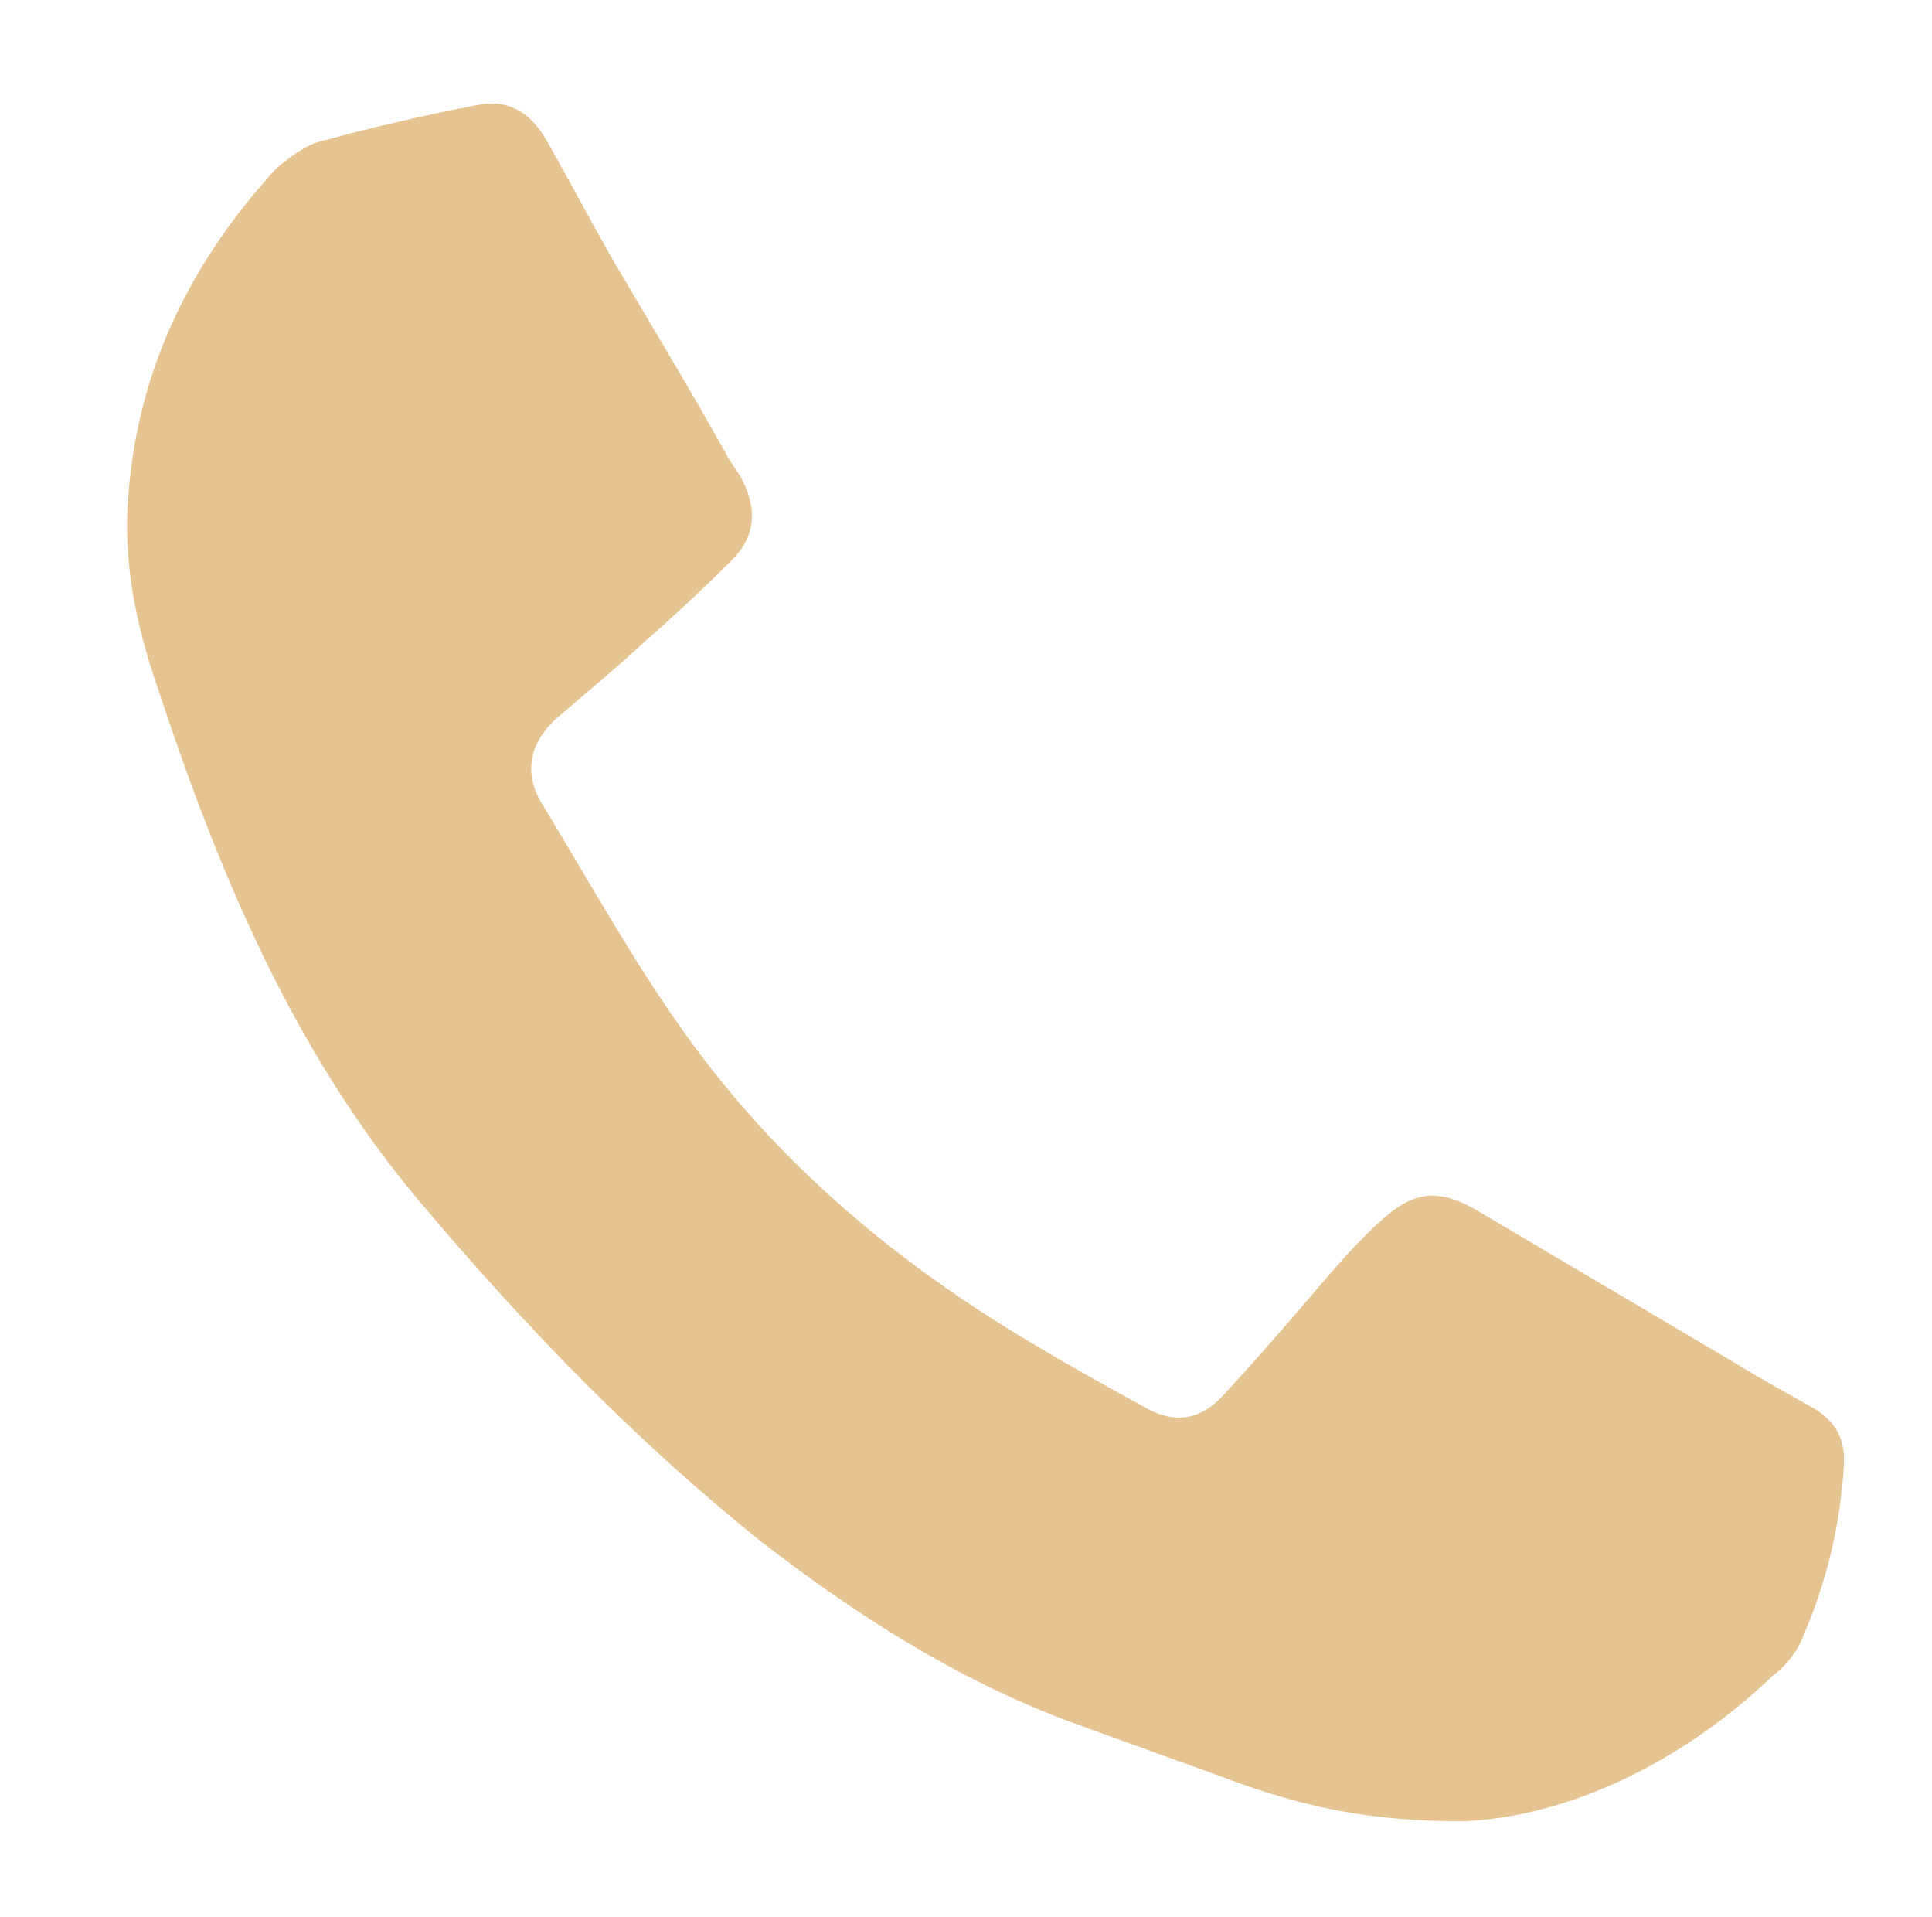
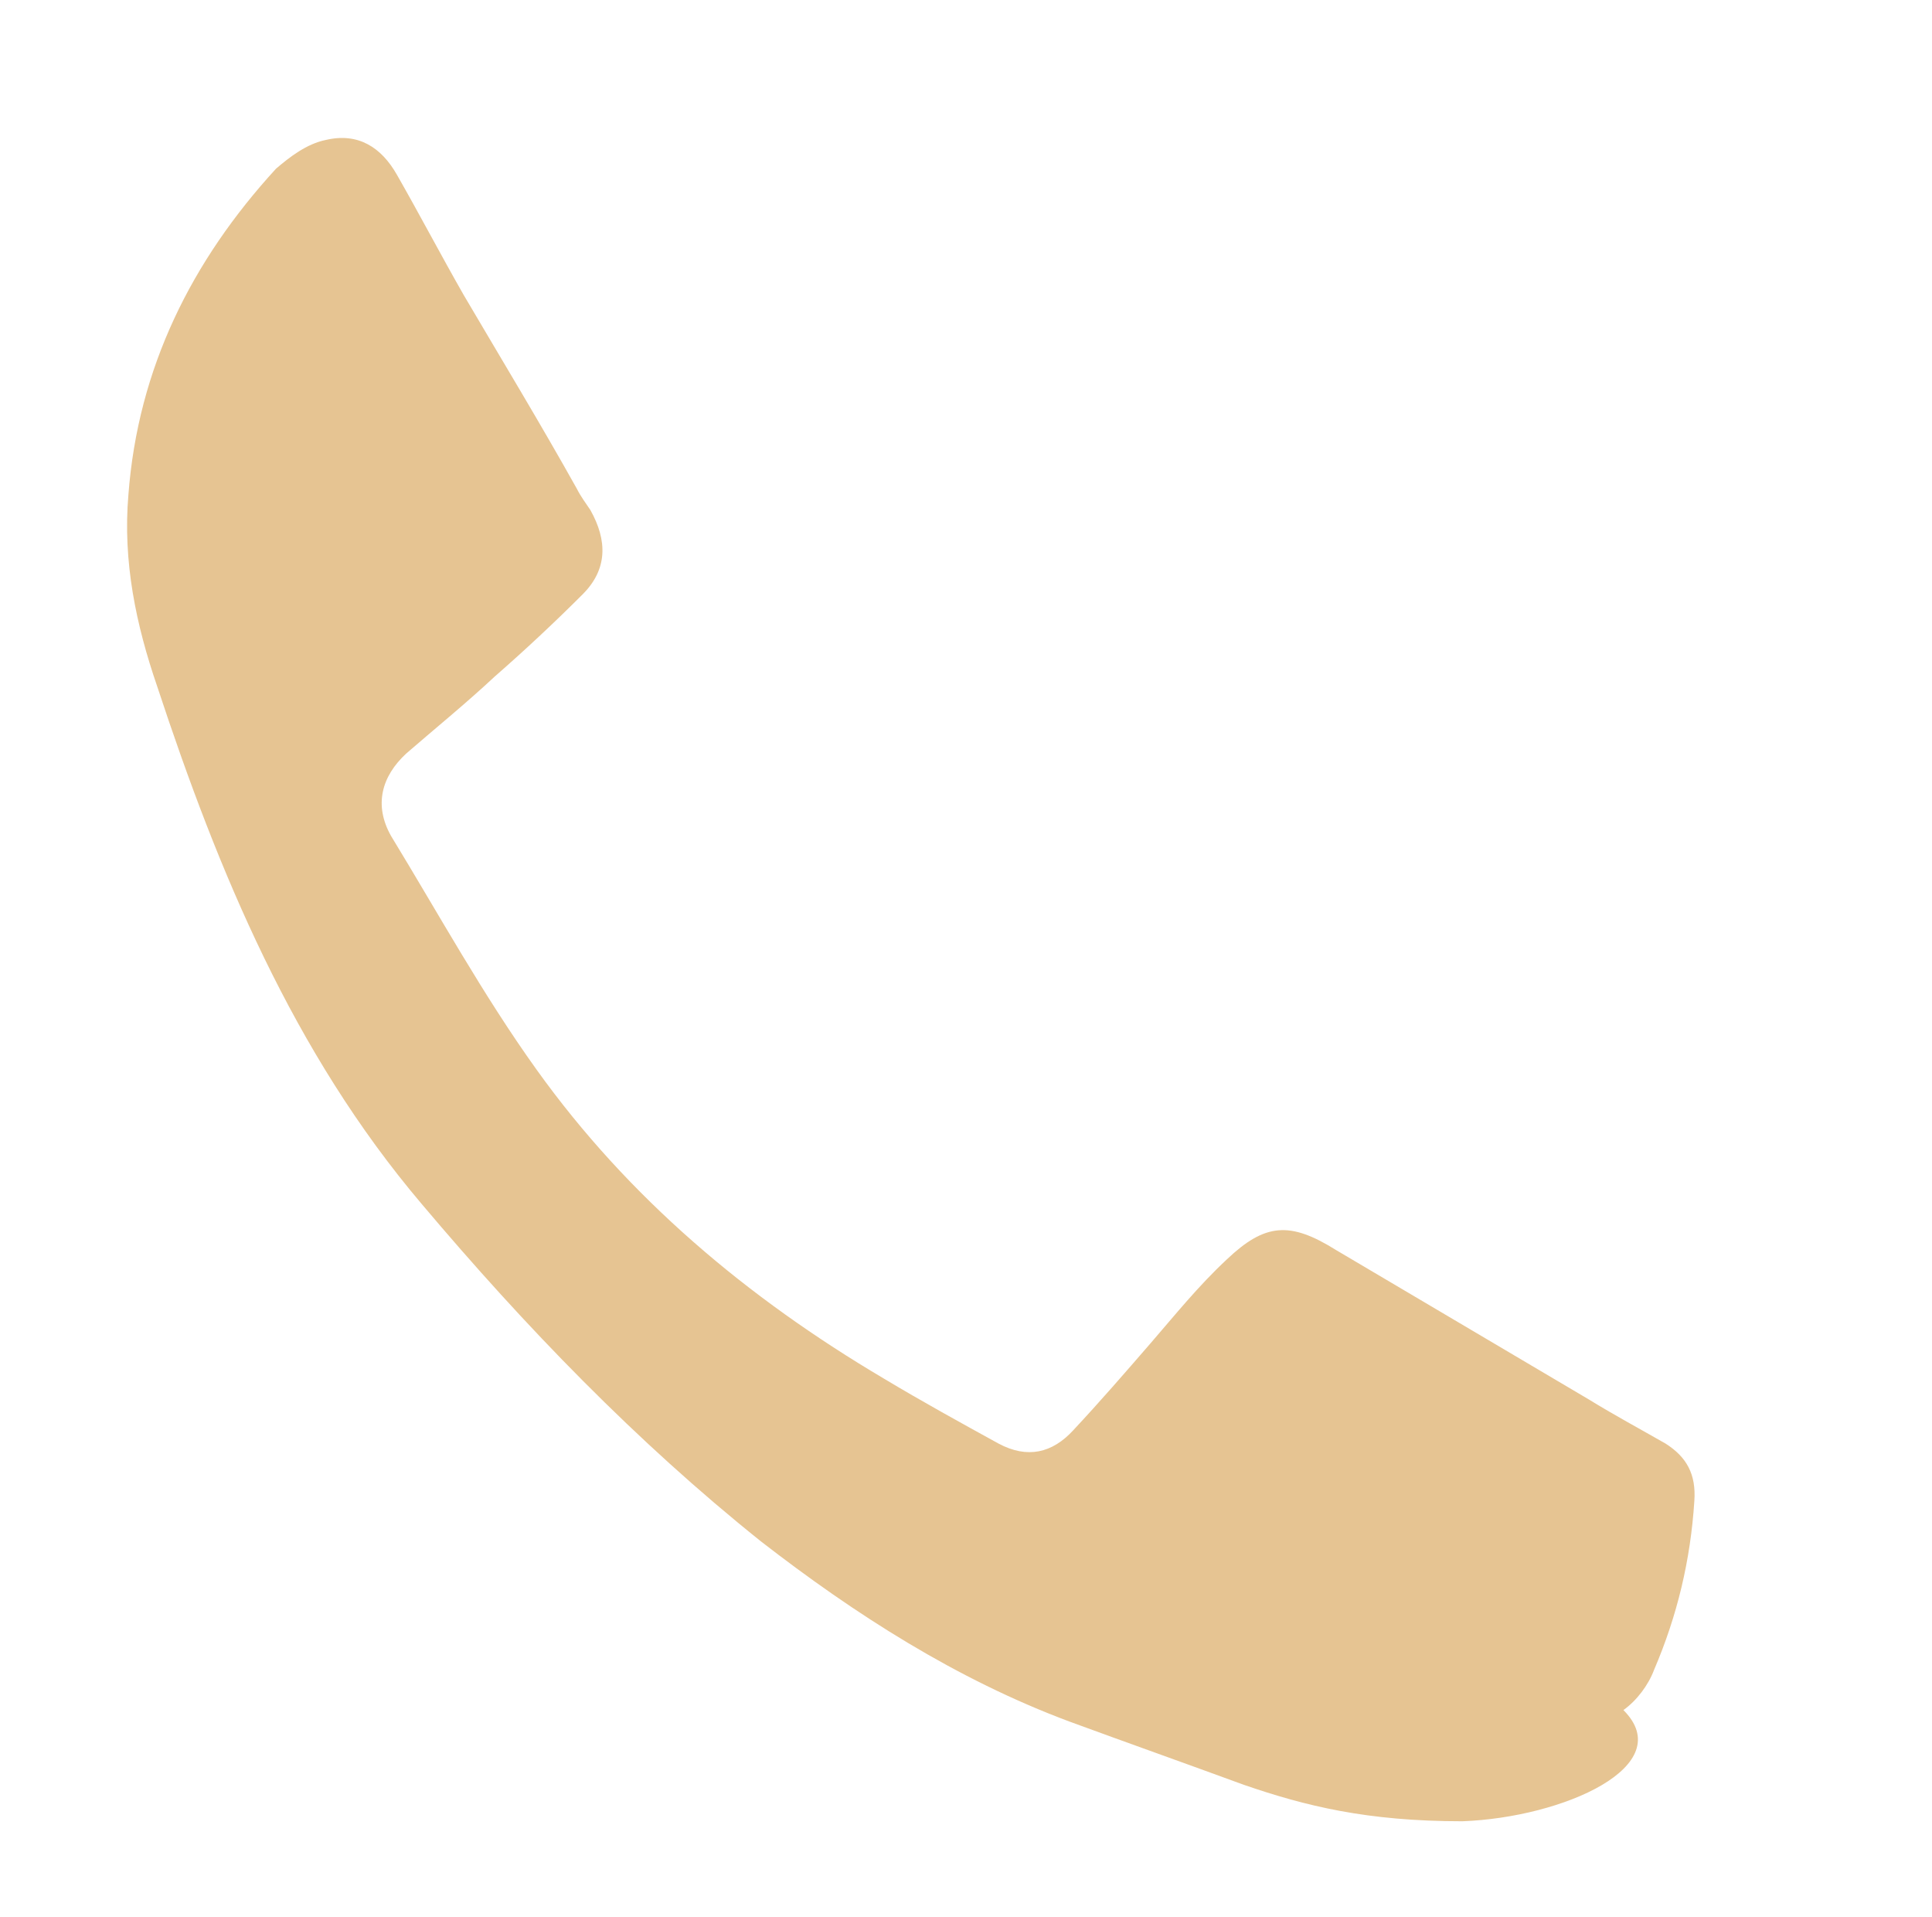
<svg xmlns="http://www.w3.org/2000/svg" version="1.1" id="Layer_1" x="0px" y="0px" viewBox="0 0 100.8 100" style="enable-background:new 0 0 100.8 100;" xml:space="preserve">
  <style type="text/css">
	.st0{fill:#E6C492;}
</style>
  <g>
-     <path class="st0" d="M76.3,95c-5,0-8.2-0.8-11.4-1.9c-3-1.1-6.1-2.2-9.1-3.3c-5.9-2.2-11.2-5.6-16.1-9.4   C33.2,75.2,27.4,69.2,22,62.8c-6.7-7.9-10.6-17.3-13.8-27c-1.1-3.2-1.8-6.5-1.5-10c0.5-6.6,3.3-12.2,7.7-17C15.1,8.2,16,7.5,17,7.3   c2.6-0.7,5.2-1.3,7.8-1.8c1.7-0.4,2.9,0.4,3.7,1.8c1.2,2.1,2.3,4.2,3.5,6.3c2,3.4,4,6.7,5.9,10.1c0.2,0.4,0.5,0.8,0.7,1.1   c0.9,1.6,0.9,3.1-0.4,4.4c-1.5,1.5-3,2.9-4.6,4.3c-1.5,1.4-3.1,2.7-4.6,4c-1.3,1.2-1.7,2.7-0.8,4.3c2.5,4.1,4.8,8.3,7.6,12.2   c4.8,6.7,11,11.9,18.1,16.1c2,1.2,4,2.3,6,3.4c1.5,0.8,2.8,0.5,3.9-0.7c1.4-1.5,2.7-3,4-4.5c1.3-1.5,2.5-3,4-4.4   c2-1.9,3.3-2,5.7-0.5c4.4,2.6,8.8,5.2,13.2,7.8c1.3,0.8,2.6,1.5,4,2.3c1.1,0.7,1.6,1.6,1.5,3c-0.2,3.1-0.9,6-2.1,8.8   c-0.3,0.8-0.9,1.6-1.6,2.1C87.6,92.1,81.6,94.8,76.3,95z" />
+     <path class="st0" d="M76.3,95c-5,0-8.2-0.8-11.4-1.9c-3-1.1-6.1-2.2-9.1-3.3c-5.9-2.2-11.2-5.6-16.1-9.4   C33.2,75.2,27.4,69.2,22,62.8c-6.7-7.9-10.6-17.3-13.8-27c-1.1-3.2-1.8-6.5-1.5-10c0.5-6.6,3.3-12.2,7.7-17C15.1,8.2,16,7.5,17,7.3   c1.7-0.4,2.9,0.4,3.7,1.8c1.2,2.1,2.3,4.2,3.5,6.3c2,3.4,4,6.7,5.9,10.1c0.2,0.4,0.5,0.8,0.7,1.1   c0.9,1.6,0.9,3.1-0.4,4.4c-1.5,1.5-3,2.9-4.6,4.3c-1.5,1.4-3.1,2.7-4.6,4c-1.3,1.2-1.7,2.7-0.8,4.3c2.5,4.1,4.8,8.3,7.6,12.2   c4.8,6.7,11,11.9,18.1,16.1c2,1.2,4,2.3,6,3.4c1.5,0.8,2.8,0.5,3.9-0.7c1.4-1.5,2.7-3,4-4.5c1.3-1.5,2.5-3,4-4.4   c2-1.9,3.3-2,5.7-0.5c4.4,2.6,8.8,5.2,13.2,7.8c1.3,0.8,2.6,1.5,4,2.3c1.1,0.7,1.6,1.6,1.5,3c-0.2,3.1-0.9,6-2.1,8.8   c-0.3,0.8-0.9,1.6-1.6,2.1C87.6,92.1,81.6,94.8,76.3,95z" />
  </g>
</svg>